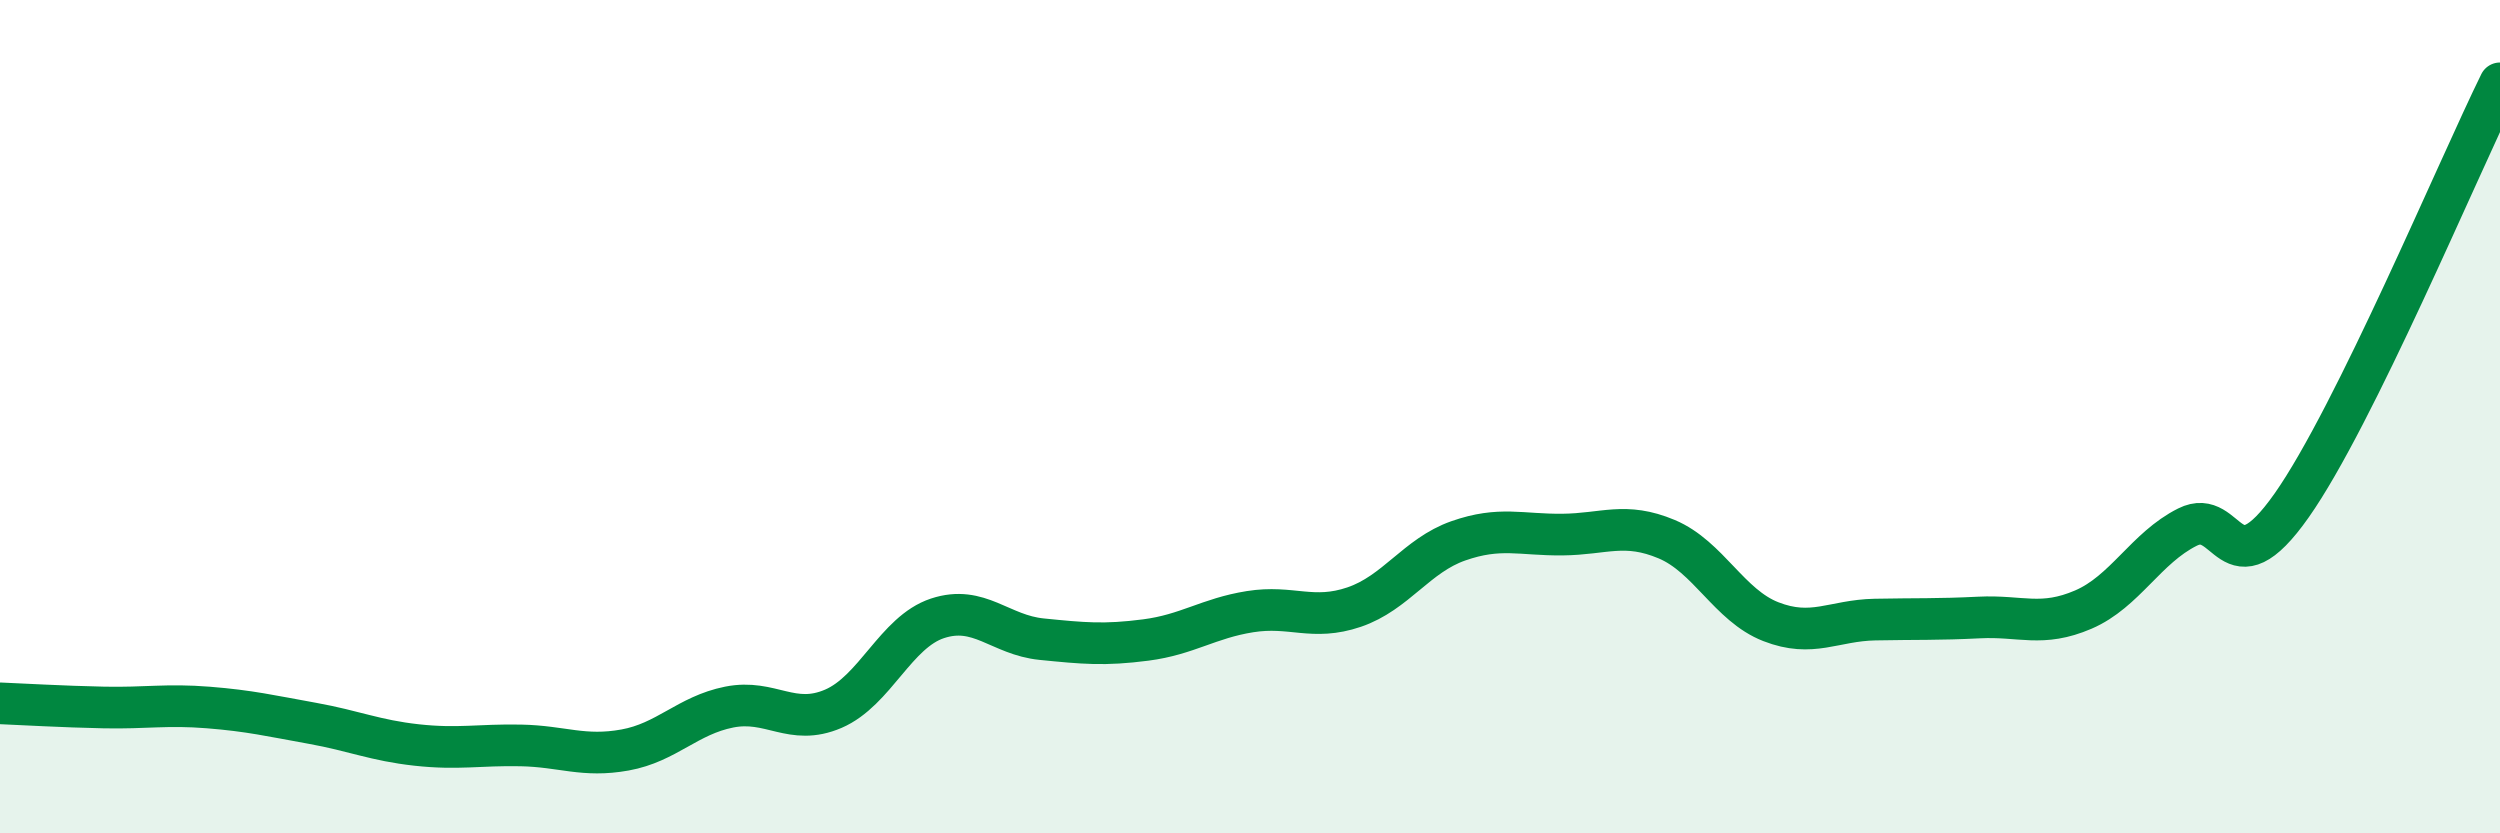
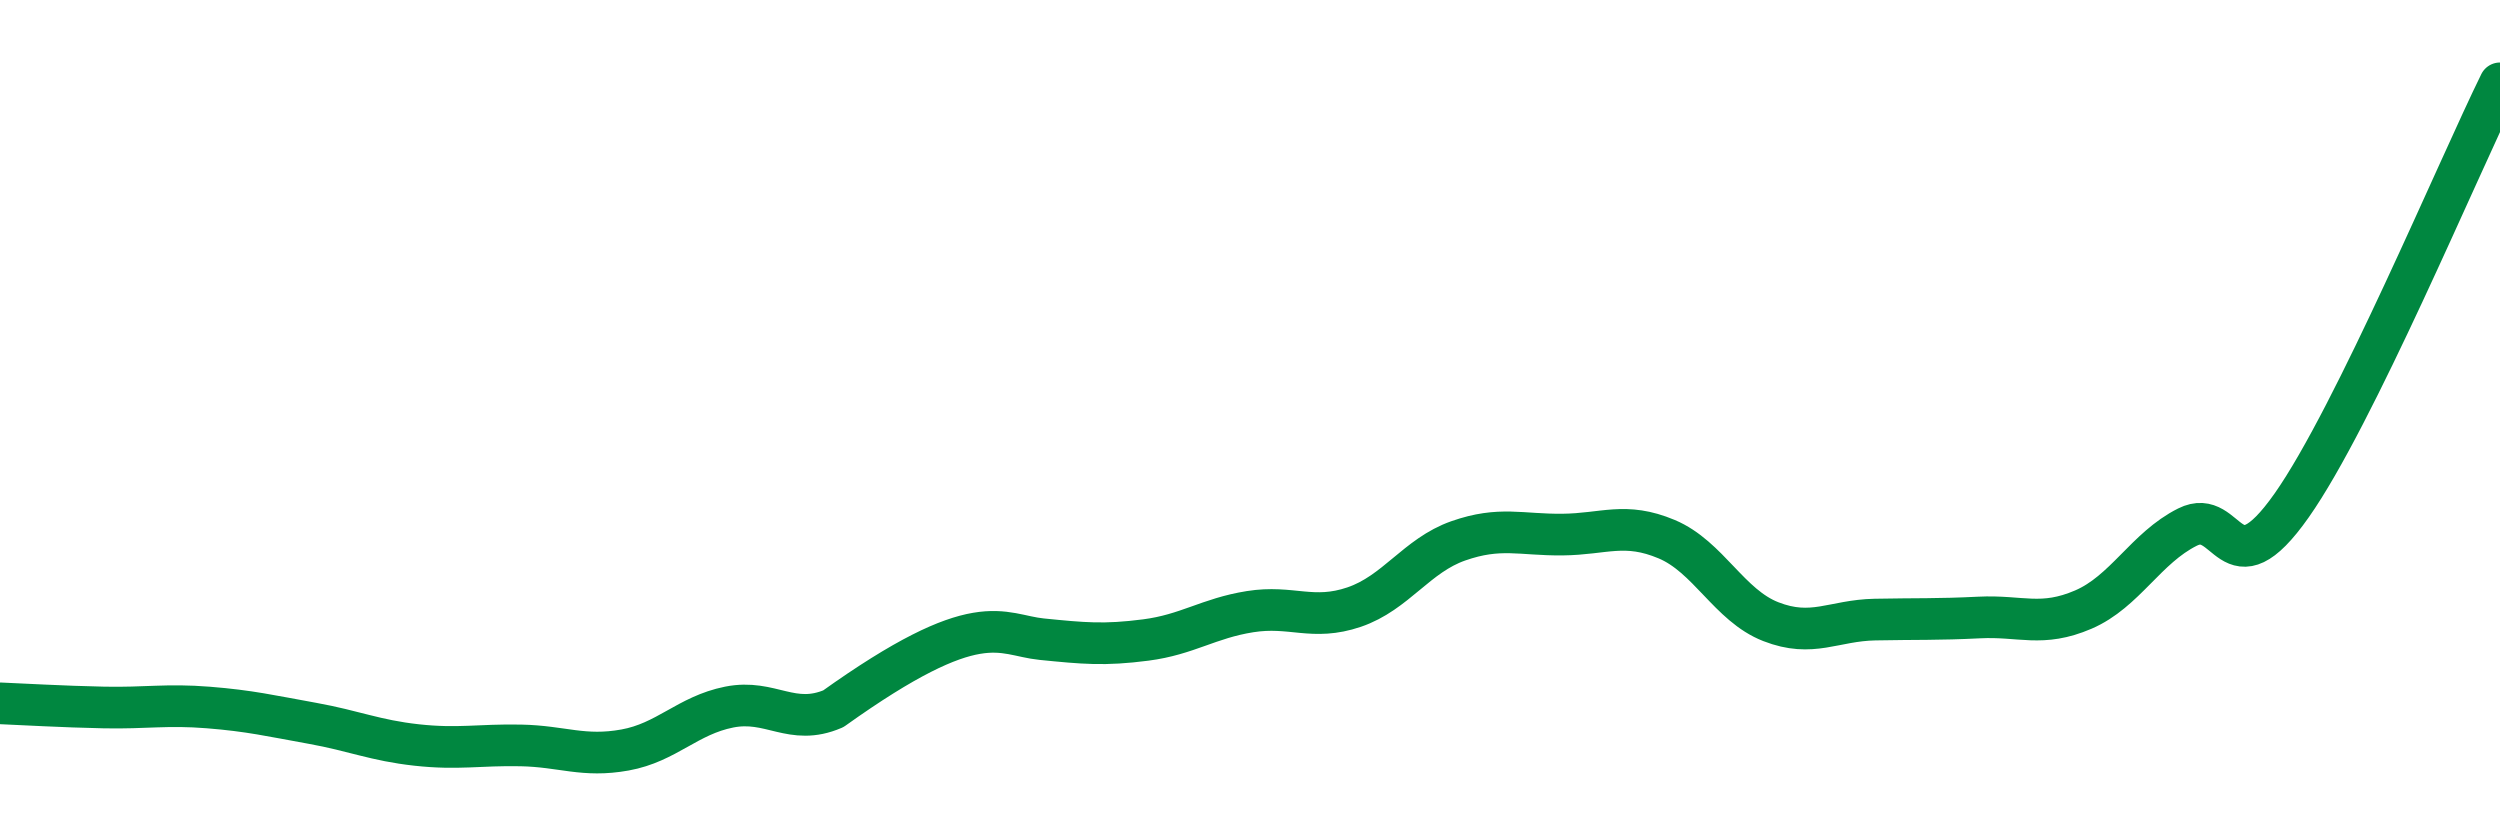
<svg xmlns="http://www.w3.org/2000/svg" width="60" height="20" viewBox="0 0 60 20">
-   <path d="M 0,16.88 C 0.5,16.9 1.5,16.96 2.5,16.98 C 3.5,17 4,16.9 5,16.98 C 6,17.06 6.5,17.18 7.5,17.36 C 8.5,17.54 9,17.77 10,17.88 C 11,17.99 11.5,17.87 12.5,17.89 C 13.5,17.91 14,18.18 15,18 C 16,17.82 16.5,17.17 17.5,16.97 C 18.5,16.77 19,17.44 20,17.01 C 21,16.58 21.5,15.17 22.5,14.84 C 23.5,14.51 24,15.24 25,15.34 C 26,15.44 26.5,15.49 27.5,15.36 C 28.5,15.23 29,14.84 30,14.68 C 31,14.52 31.5,14.91 32.5,14.57 C 33.5,14.23 34,13.33 35,12.98 C 36,12.63 36.5,12.84 37.5,12.83 C 38.5,12.82 39,12.52 40,12.94 C 41,13.36 41.5,14.53 42.5,14.92 C 43.5,15.31 44,14.89 45,14.87 C 46,14.85 46.5,14.87 47.5,14.82 C 48.5,14.77 49,15.06 50,14.63 C 51,14.2 51.5,13.15 52.5,12.65 C 53.5,12.15 53.5,14.26 55,12.13 C 56.5,10 59,4.03 60,2L60 20L0 20Z" fill="#008740" opacity="0.1" stroke-linecap="round" stroke-linejoin="round" />
-   <path d="M 0,16.88 C 0.5,16.9 1.5,16.96 2.5,16.98 C 3.5,17 4,16.9 5,16.98 C 6,17.06 6.5,17.18 7.5,17.36 C 8.5,17.54 9,17.77 10,17.88 C 11,17.99 11.5,17.87 12.5,17.89 C 13.5,17.91 14,18.18 15,18 C 16,17.82 16.5,17.17 17.5,16.97 C 18.5,16.77 19,17.44 20,17.01 C 21,16.58 21.5,15.17 22.5,14.84 C 23.5,14.51 24,15.24 25,15.34 C 26,15.44 26.5,15.49 27.5,15.36 C 28.5,15.23 29,14.84 30,14.68 C 31,14.52 31.5,14.91 32.5,14.57 C 33.5,14.23 34,13.33 35,12.98 C 36,12.63 36.5,12.84 37.5,12.83 C 38.5,12.82 39,12.52 40,12.94 C 41,13.36 41.5,14.53 42.5,14.92 C 43.5,15.31 44,14.89 45,14.87 C 46,14.85 46.5,14.87 47.5,14.82 C 48.5,14.77 49,15.06 50,14.63 C 51,14.2 51.5,13.15 52.5,12.65 C 53.5,12.15 53.5,14.26 55,12.13 C 56.5,10 59,4.03 60,2" stroke="#008740" stroke-width="1" fill="none" stroke-linecap="round" stroke-linejoin="round" />
+   <path d="M 0,16.88 C 0.5,16.9 1.5,16.96 2.5,16.98 C 3.5,17 4,16.9 5,16.98 C 6,17.06 6.5,17.18 7.5,17.36 C 8.5,17.54 9,17.77 10,17.88 C 11,17.99 11.5,17.87 12.5,17.89 C 13.5,17.91 14,18.18 15,18 C 16,17.82 16.5,17.17 17.5,16.97 C 18.5,16.77 19,17.44 20,17.01 C 23.5,14.51 24,15.24 25,15.34 C 26,15.44 26.5,15.49 27.5,15.36 C 28.5,15.23 29,14.84 30,14.68 C 31,14.52 31.5,14.91 32.5,14.57 C 33.5,14.23 34,13.33 35,12.98 C 36,12.63 36.5,12.84 37.5,12.83 C 38.5,12.82 39,12.52 40,12.94 C 41,13.36 41.5,14.53 42.5,14.92 C 43.5,15.31 44,14.89 45,14.87 C 46,14.85 46.5,14.87 47.5,14.82 C 48.5,14.77 49,15.06 50,14.63 C 51,14.2 51.5,13.15 52.5,12.65 C 53.5,12.15 53.5,14.26 55,12.13 C 56.5,10 59,4.03 60,2" stroke="#008740" stroke-width="1" fill="none" stroke-linecap="round" stroke-linejoin="round" />
</svg>